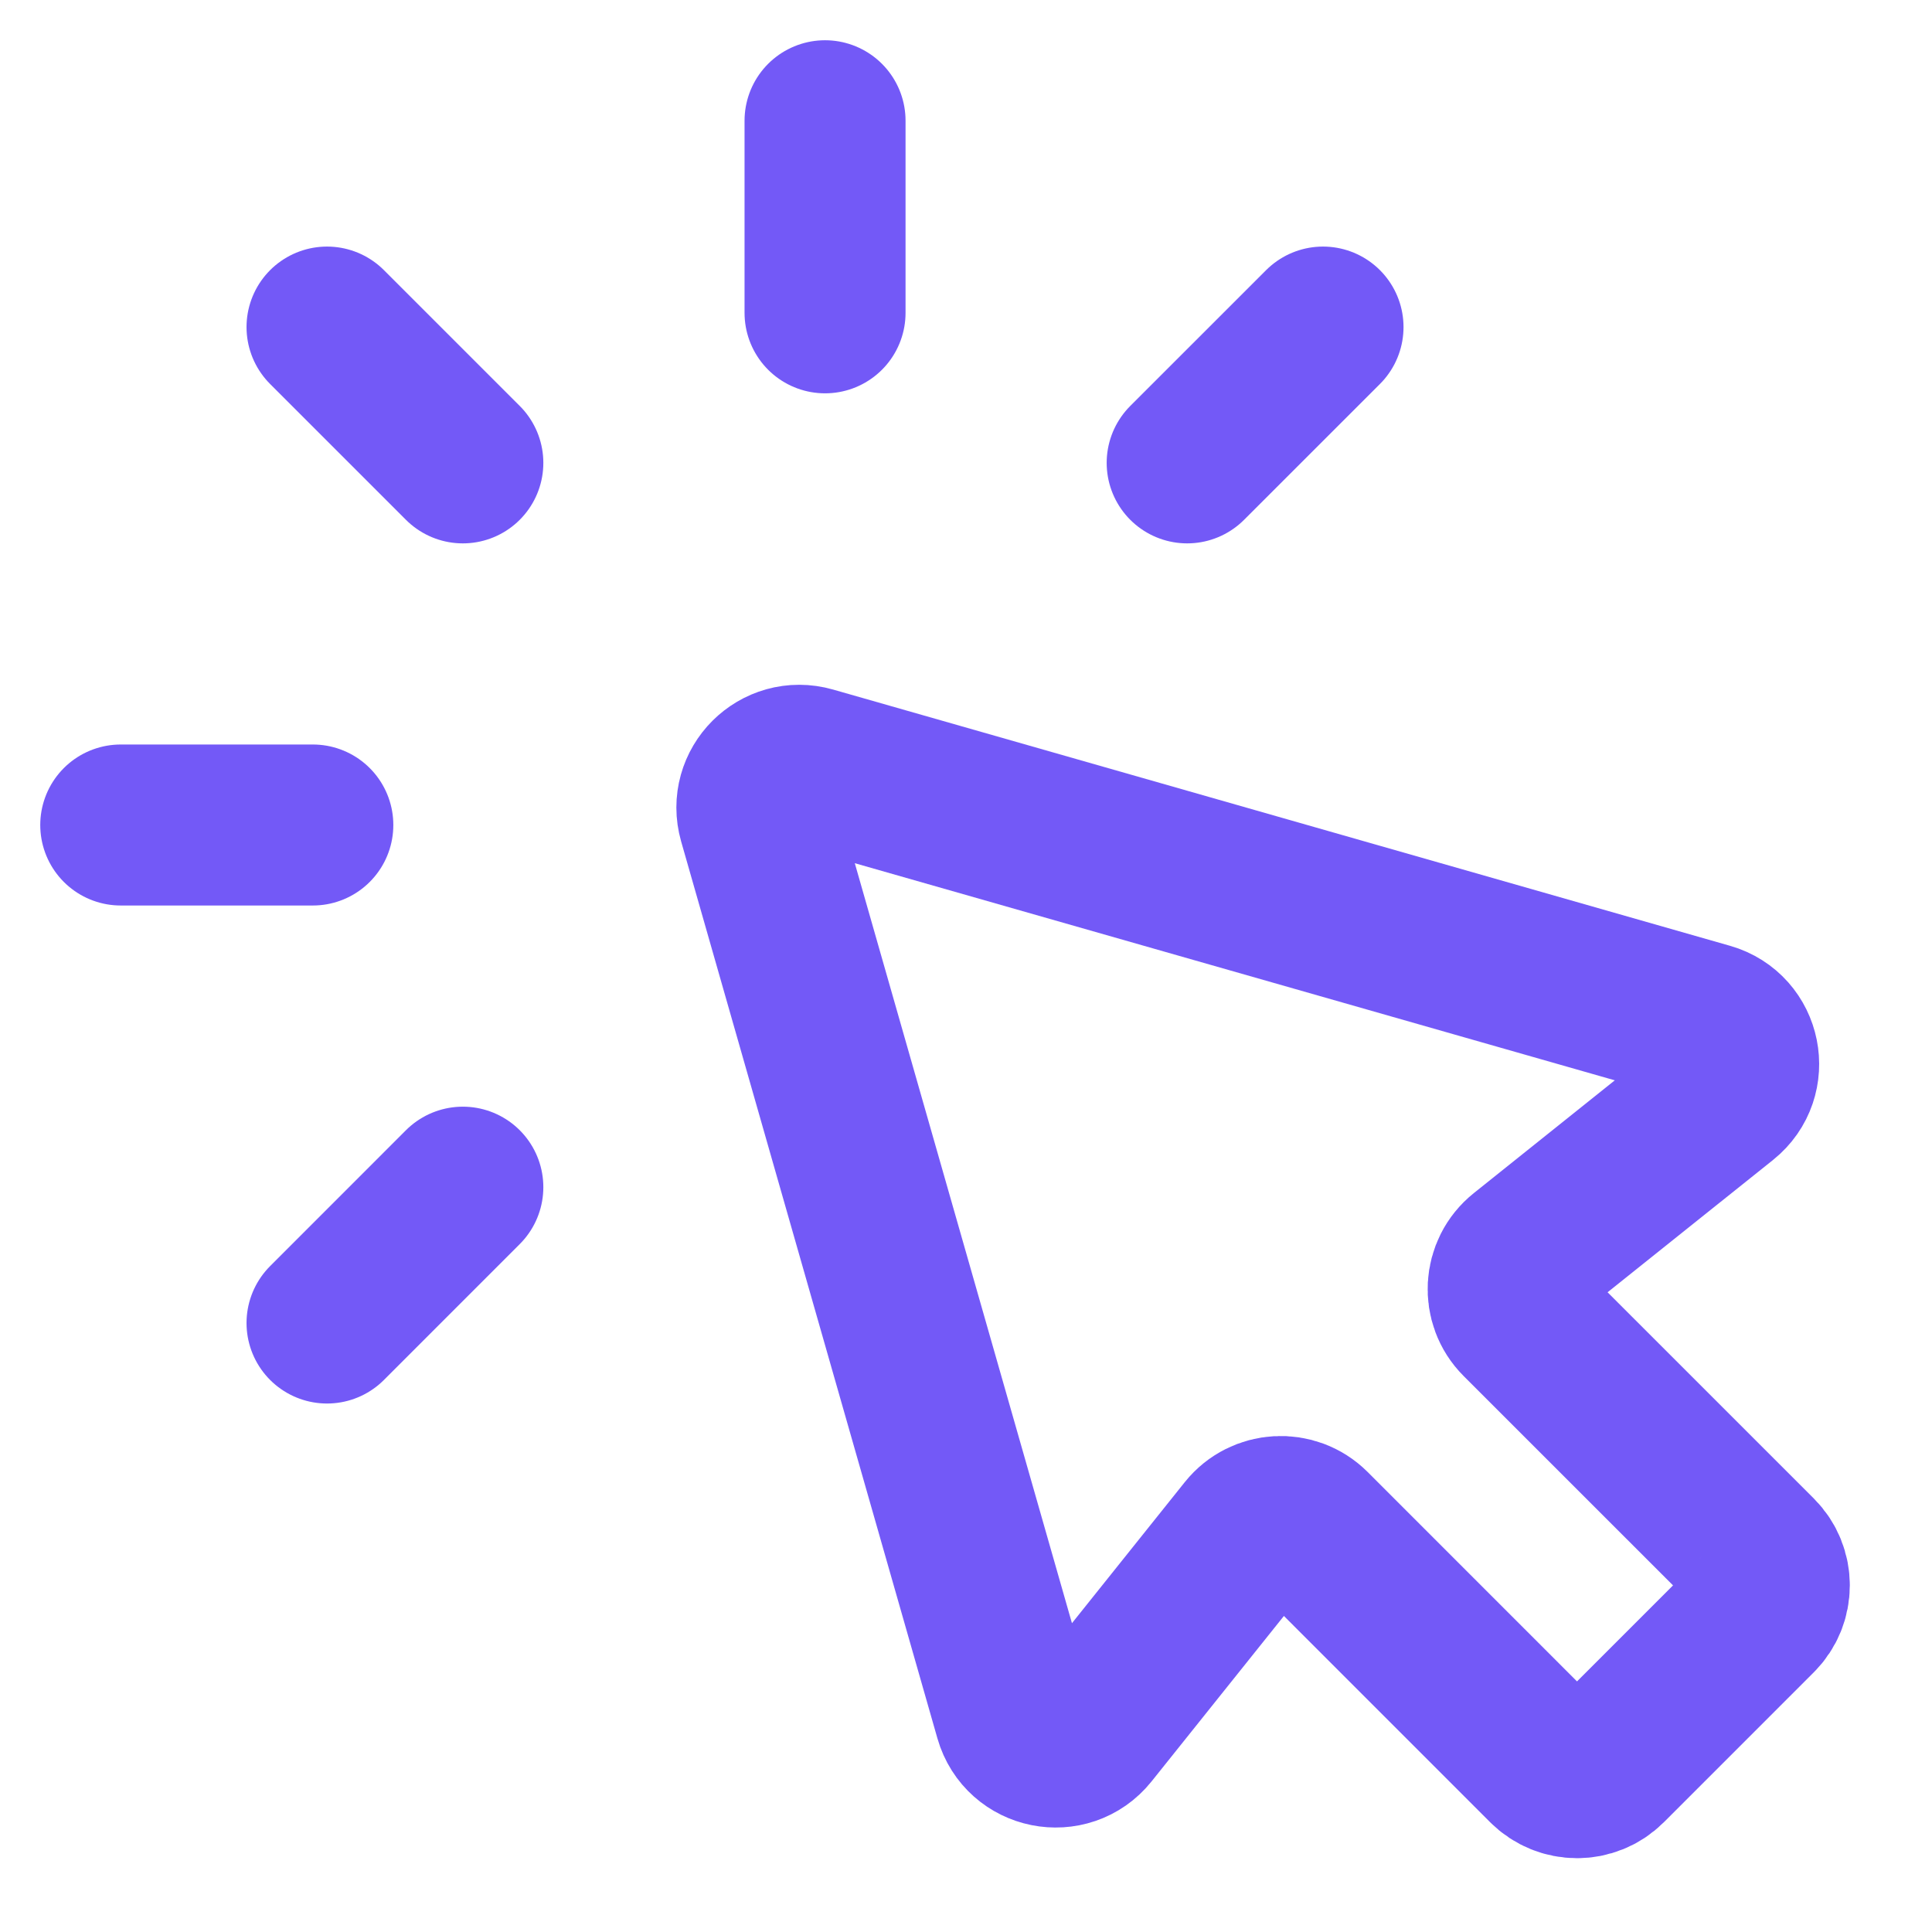
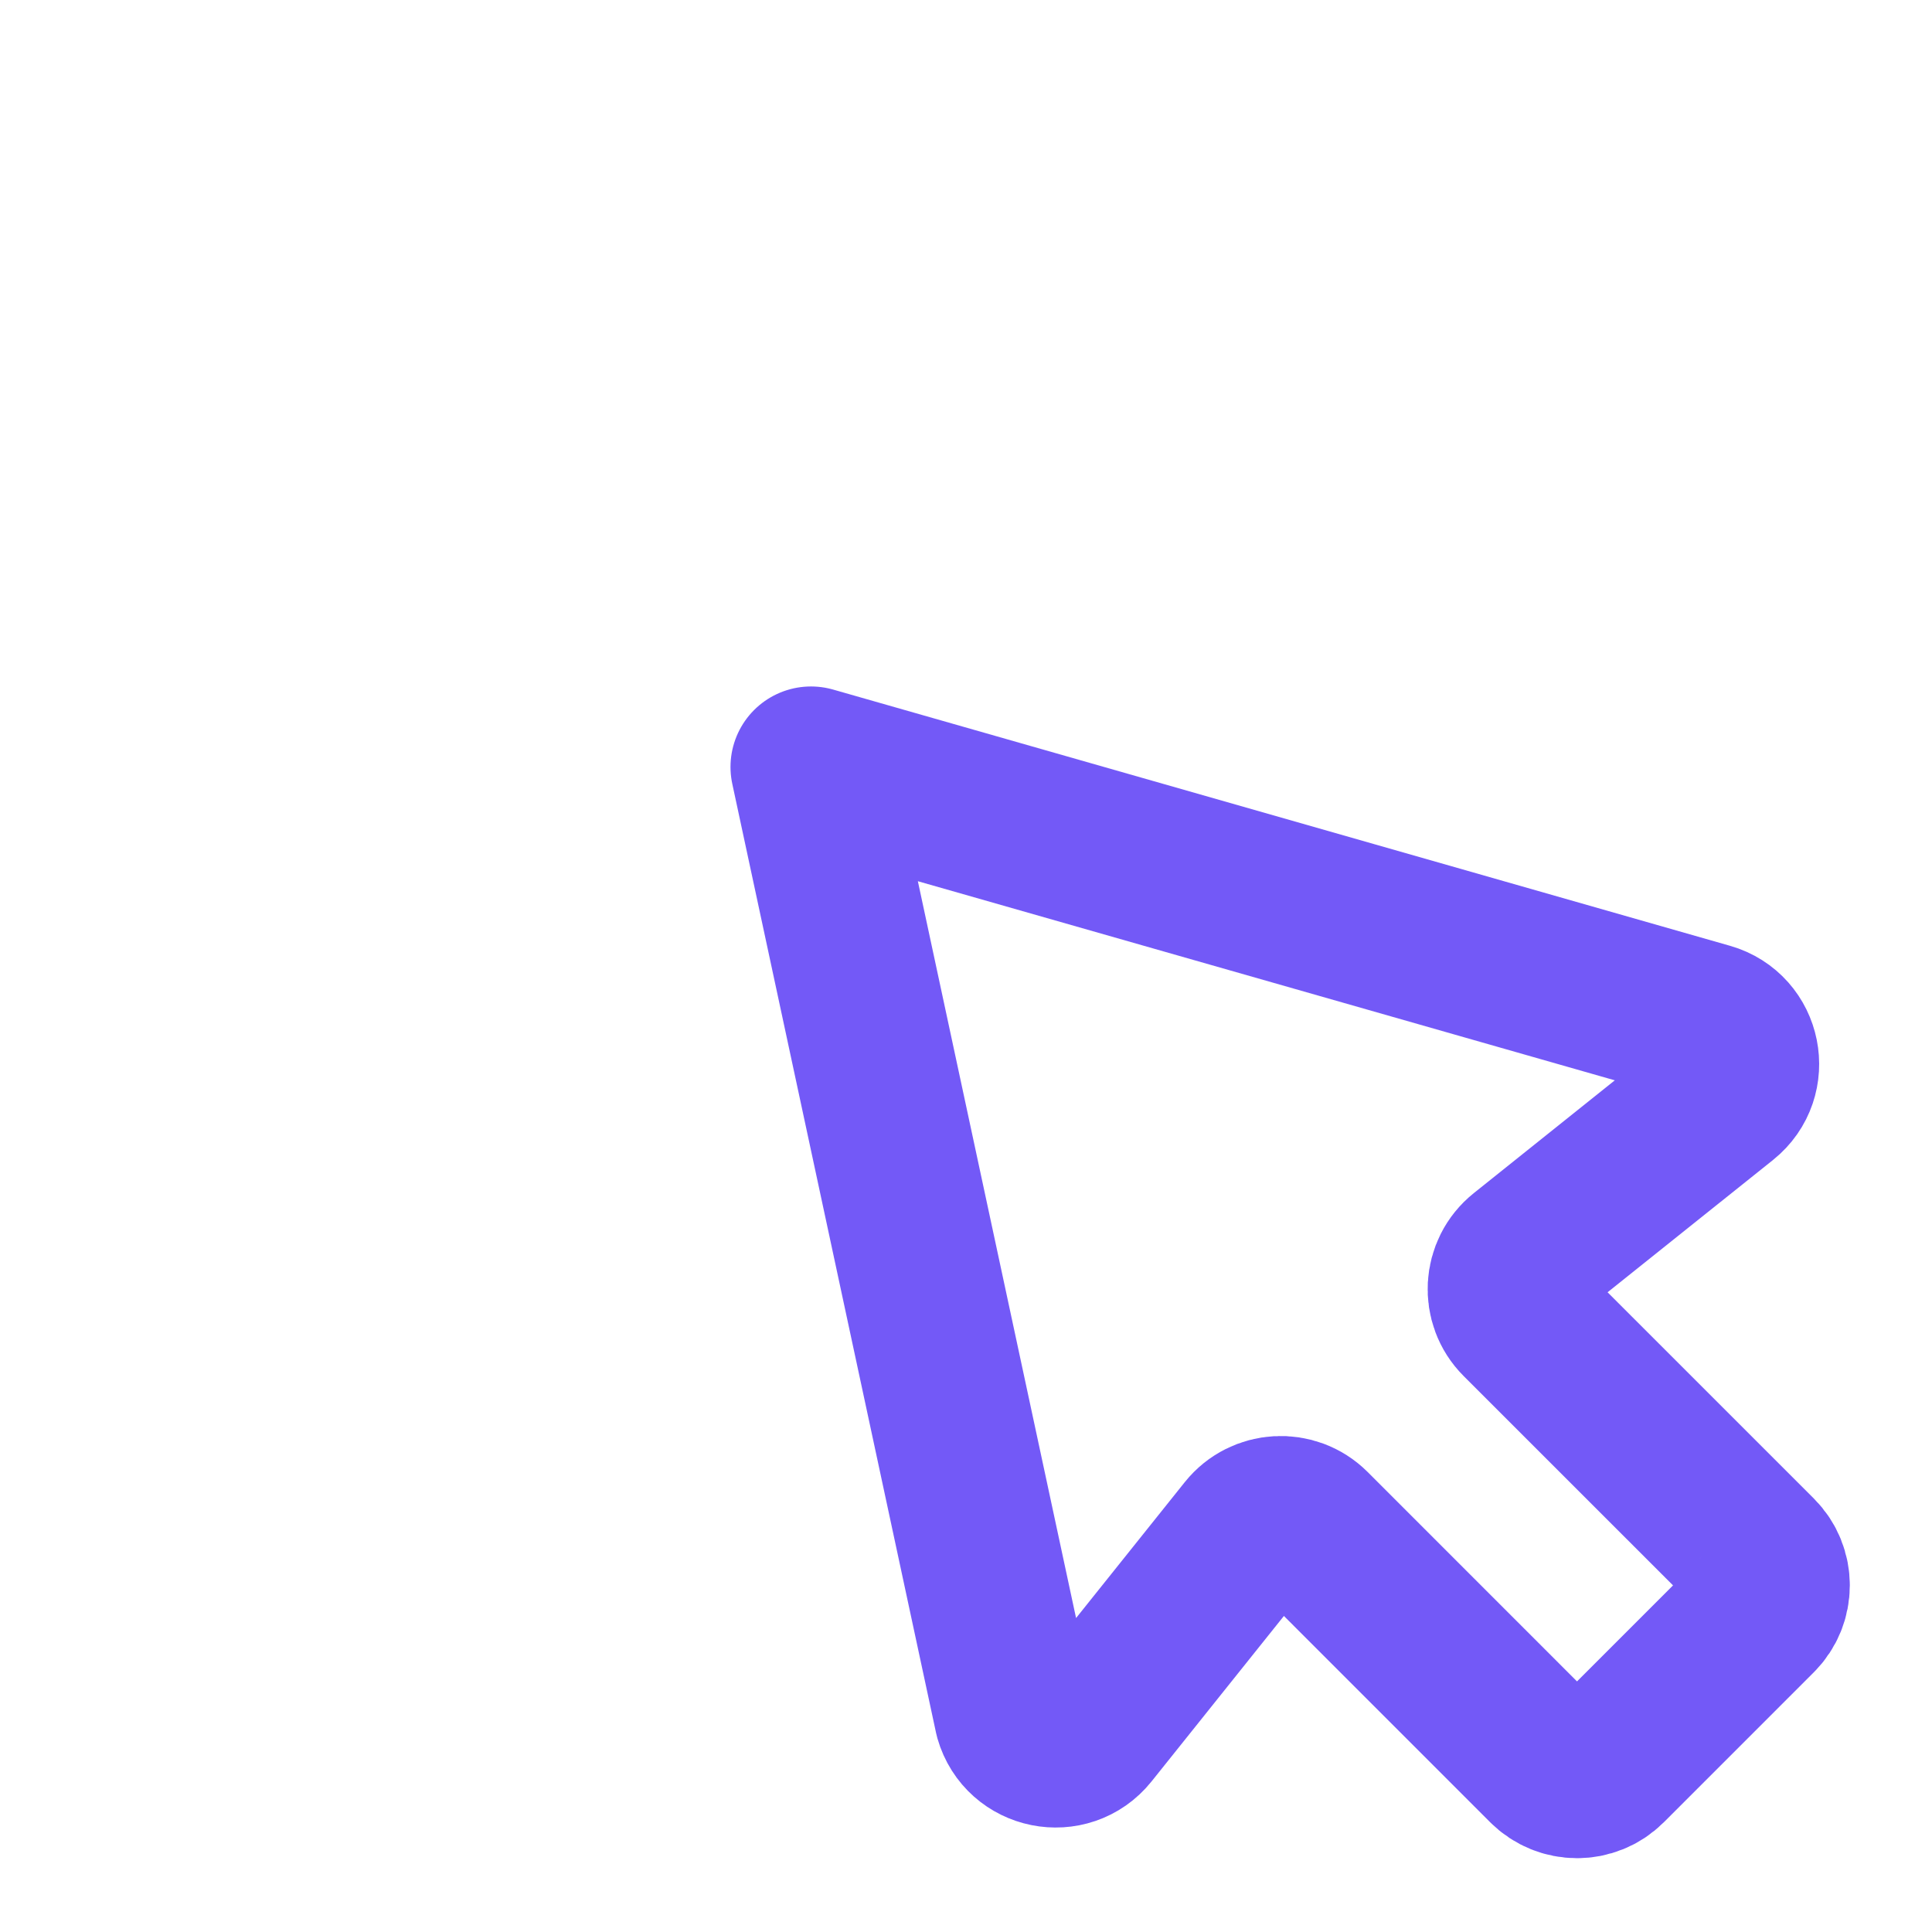
<svg xmlns="http://www.w3.org/2000/svg" width="48" height="48" viewBox="0 0 48 48" fill="none">
-   <path d="M11.499 29.495L8.125 32.87M7.772 20.497H3M8.125 8.126L11.499 11.5M20.498 3L20.498 7.772M32.87 8.126L29.495 11.5" stroke="#7359F7" stroke-width="4" stroke-linecap="round" stroke-linejoin="round" />
-   <path d="M39.925 43.858L43.65 40.133C44.061 39.722 44.061 39.055 43.65 38.644L37.778 32.773C37.334 32.329 37.375 31.597 37.865 31.205L42.801 27.257C43.469 26.722 43.255 25.656 42.432 25.421L20.149 19.055C19.354 18.828 18.619 19.562 18.846 20.357L25.213 42.64C25.448 43.463 26.514 43.677 27.049 43.009L30.997 38.073C31.389 37.583 32.121 37.542 32.565 37.986L38.436 43.858C38.847 44.269 39.514 44.269 39.925 43.858Z" stroke="#7359F7" stroke-width="4" stroke-linecap="round" stroke-linejoin="round" />
+   <path d="M39.925 43.858L43.65 40.133C44.061 39.722 44.061 39.055 43.65 38.644L37.778 32.773C37.334 32.329 37.375 31.597 37.865 31.205L42.801 27.257C43.469 26.722 43.255 25.656 42.432 25.421L20.149 19.055L25.213 42.64C25.448 43.463 26.514 43.677 27.049 43.009L30.997 38.073C31.389 37.583 32.121 37.542 32.565 37.986L38.436 43.858C38.847 44.269 39.514 44.269 39.925 43.858Z" stroke="#7359F7" stroke-width="4" stroke-linecap="round" stroke-linejoin="round" />
</svg>